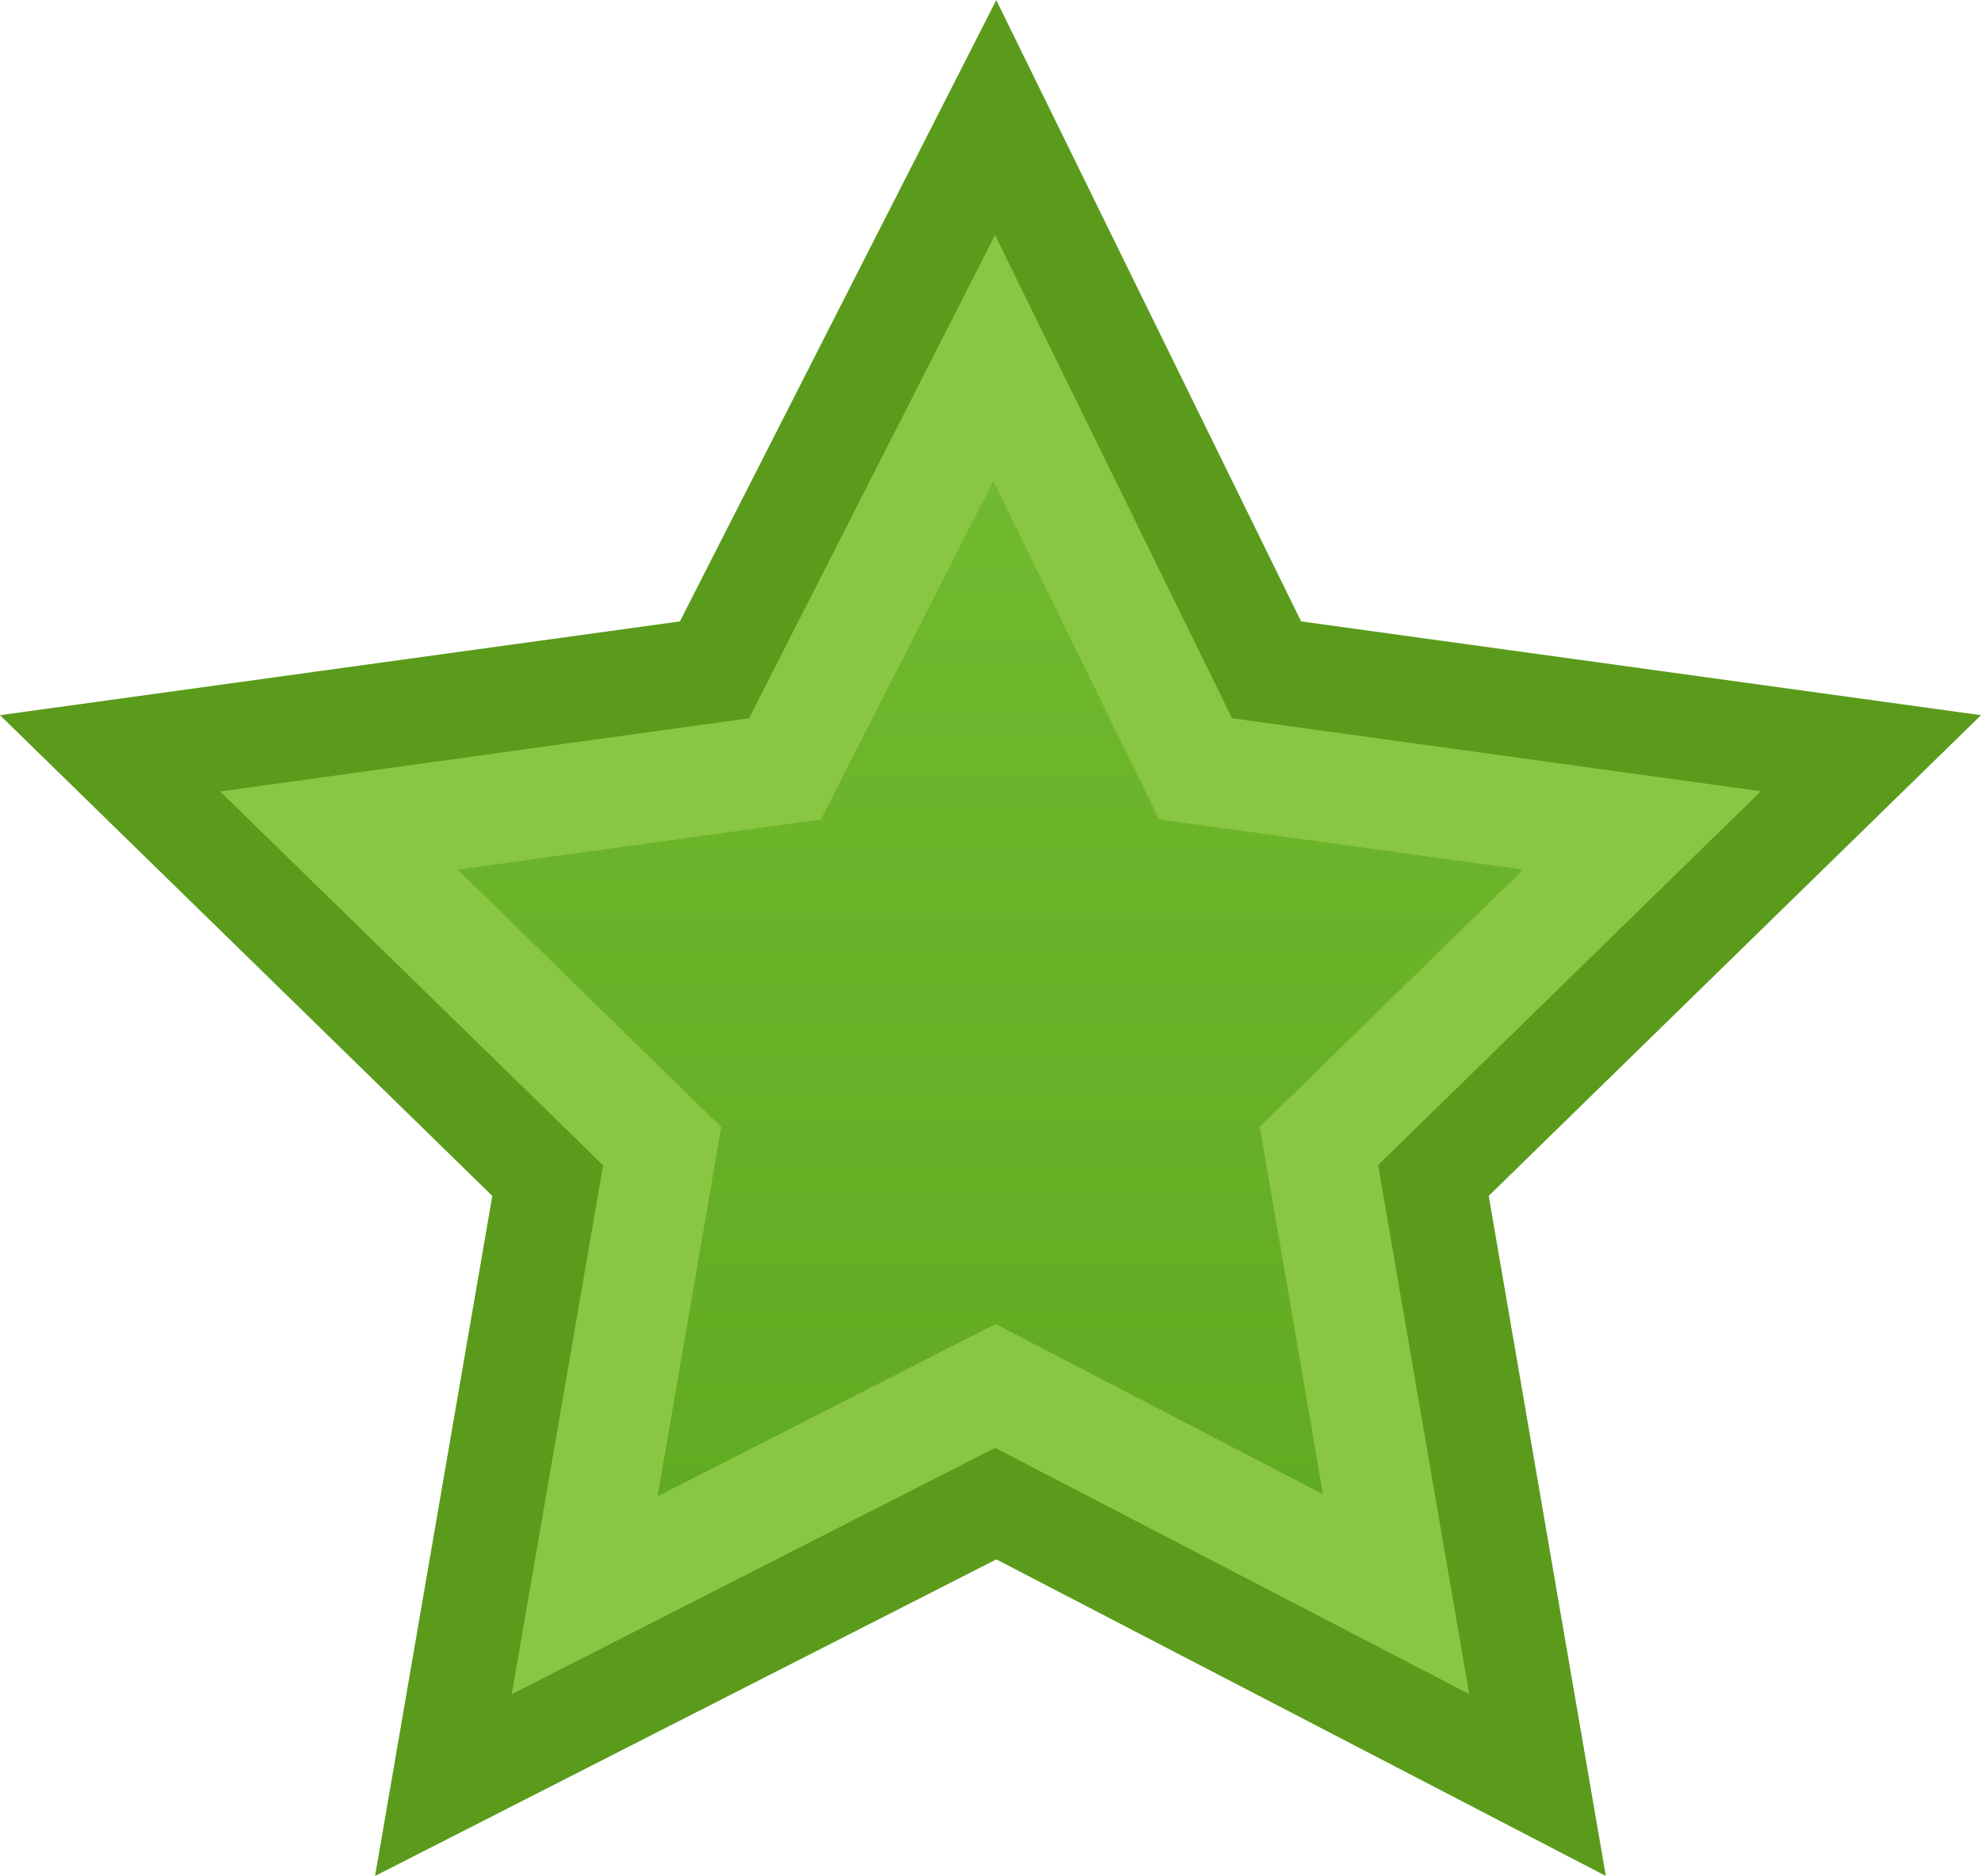
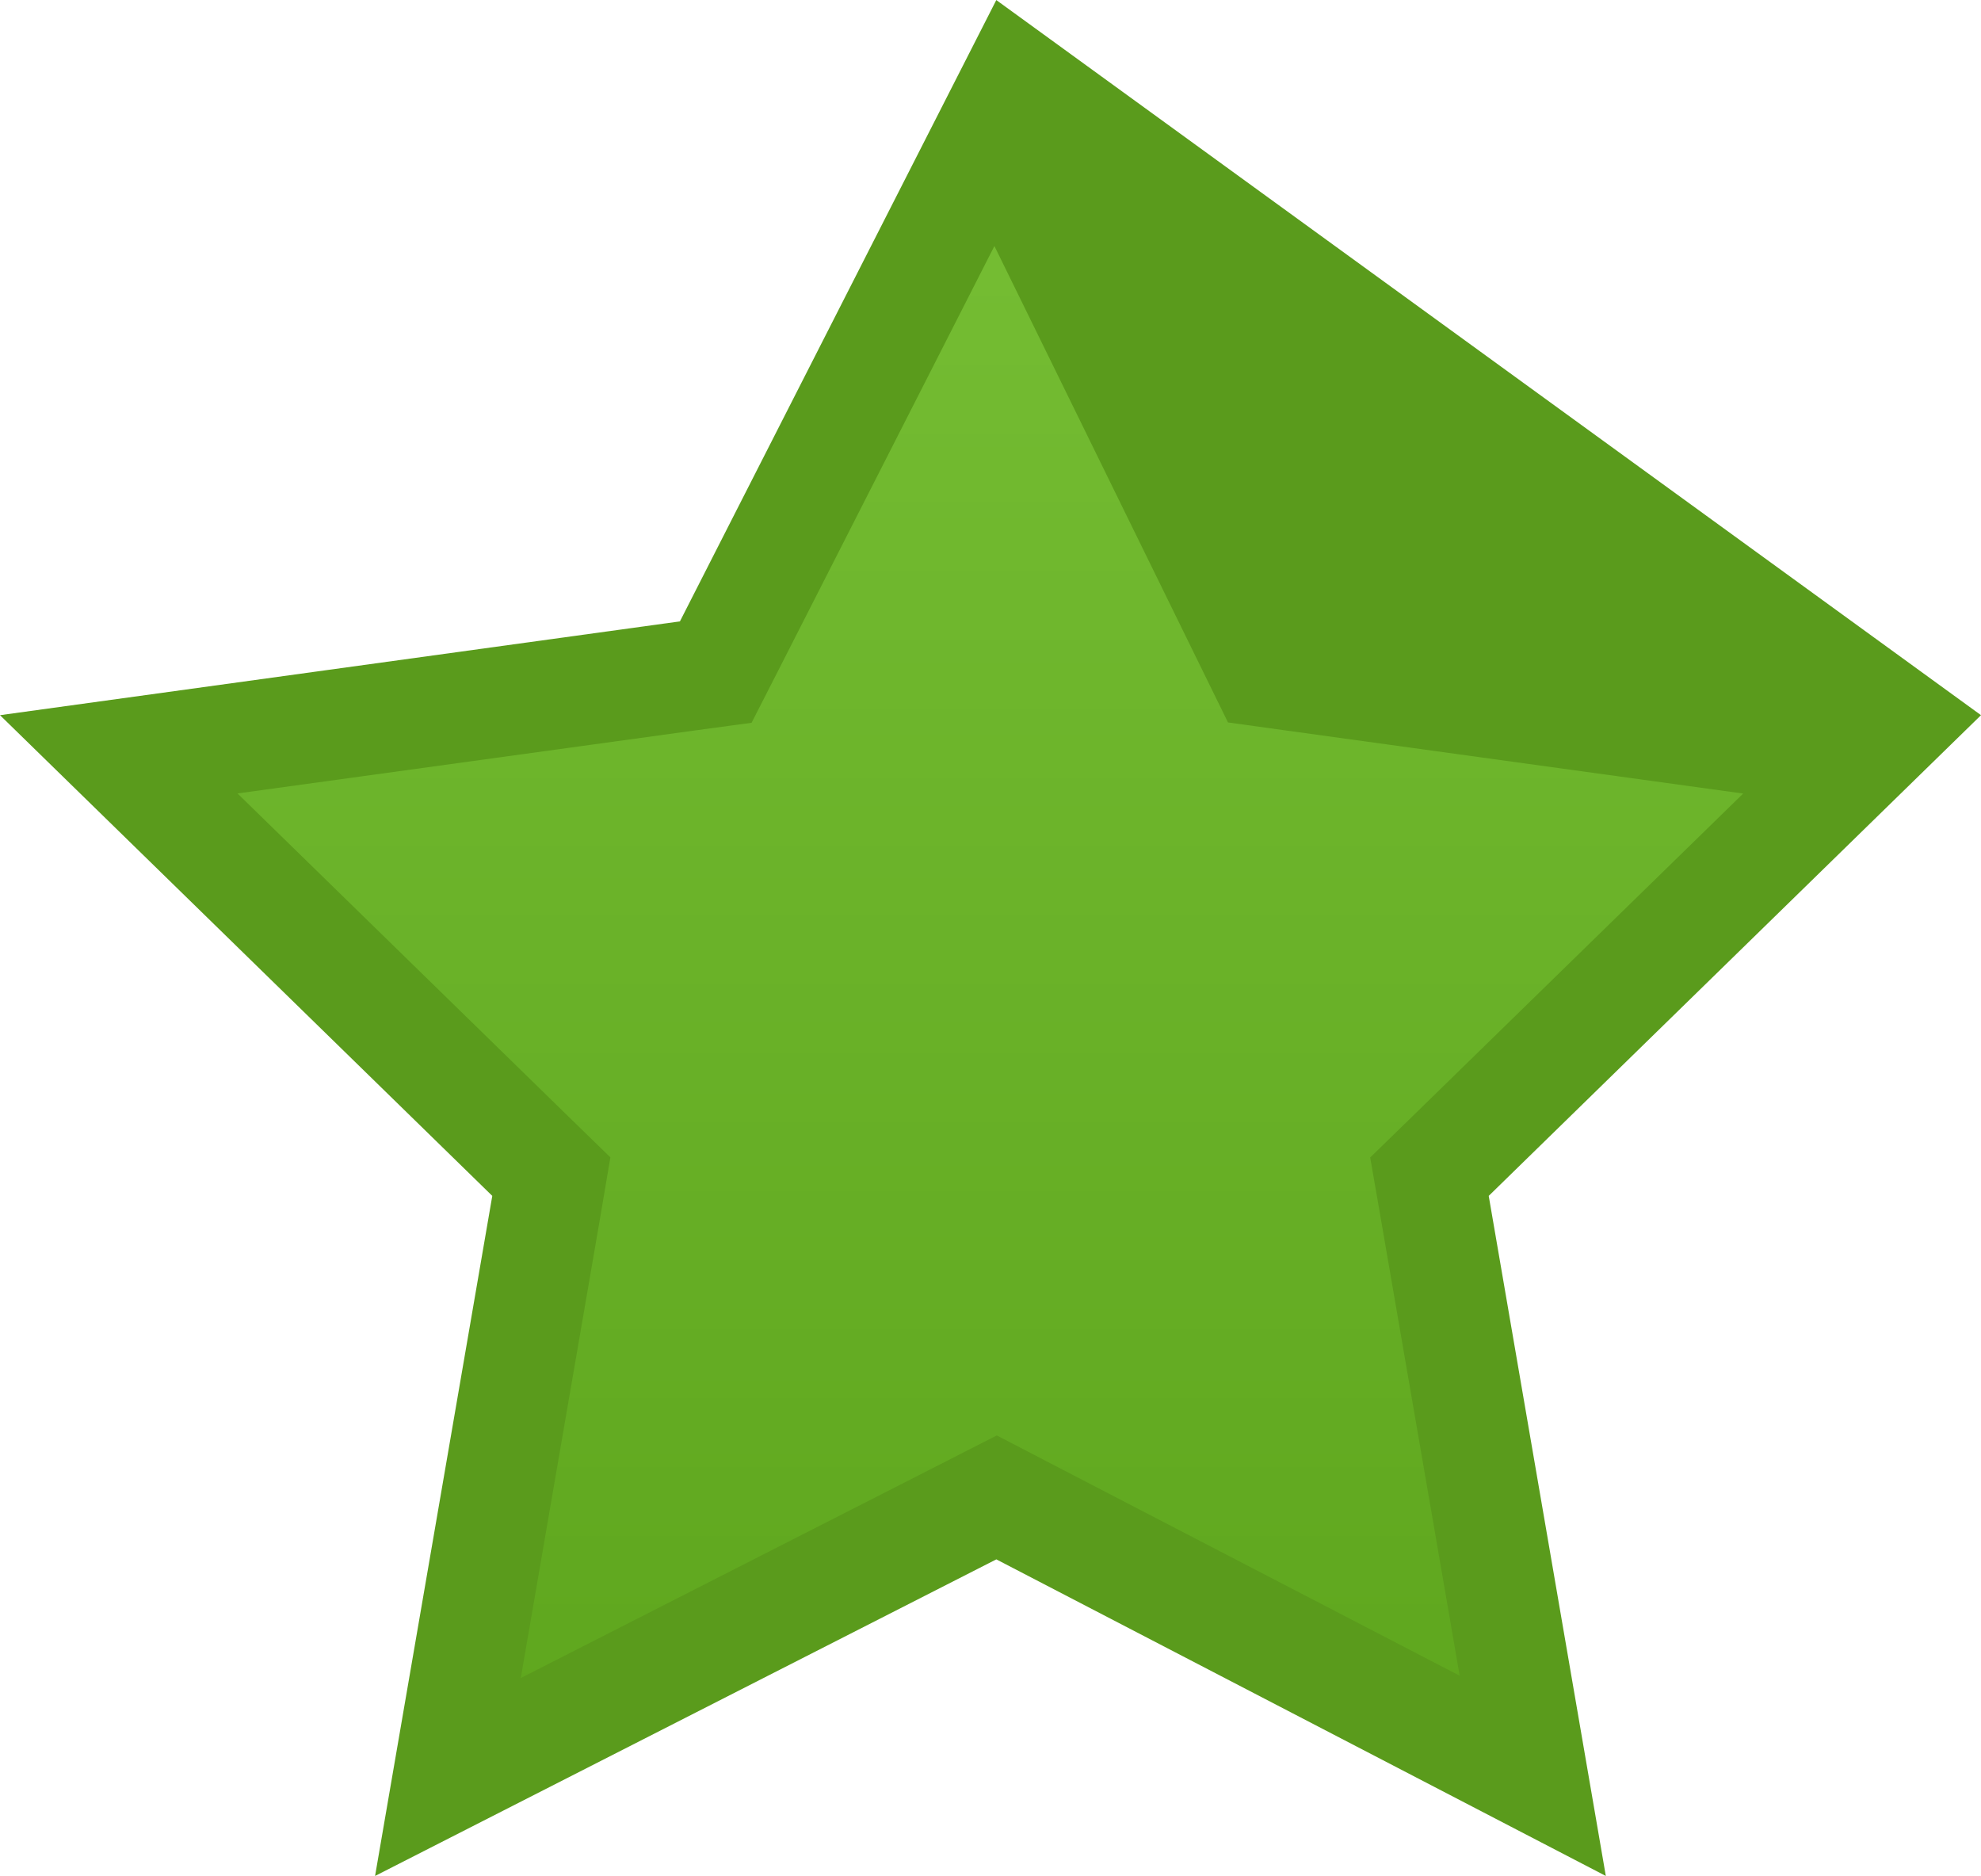
<svg xmlns="http://www.w3.org/2000/svg" width="18" height="17.041" viewBox="0 0 18 17.041">
  <linearGradient id="a" gradientUnits="userSpaceOnUse" x1="9" y1="16.143" x2="9" y2="1.118">
    <stop offset="0" stop-color="#5EA61D" />
    <stop offset="1" stop-color="#76BE34" />
  </linearGradient>
  <path fill="url(#a)" d="M5.01 10.69L1.08 6.853l5.425-.75 2.54-4.985 2.445 4.986 5.43.75-3.93 3.836.938 5.443-4.873-2.53-4.985 2.54" />
-   <path fill="#5A9B1C" d="M9.036 2.236l1.888 3.85.234.477.527.073 4.154.573-3.013 2.94-.376.366.09.518.723 4.19-3.75-1.946-.456-.237-.458.234-3.867 1.97.726-4.21.088-.52-.376-.366-3.012-2.94 4.154-.572.517-.07.238-.466 1.968-3.864M9.053 0L6.178 5.645 0 6.497l4.473 4.367-1.065 6.178 5.645-2.876 5.538 2.876-1.064-6.178L18 6.497l-6.178-.852L9.052 0z" />
+   <path fill="#5A9B1C" d="M9.036 2.236l1.888 3.85.234.477.527.073 4.154.573-3.013 2.94-.376.366.09.518.723 4.19-3.75-1.946-.456-.237-.458.234-3.867 1.97.726-4.21.088-.52-.376-.366-3.012-2.94 4.154-.572.517-.07.238-.466 1.968-3.864M9.053 0L6.178 5.645 0 6.497l4.473 4.367-1.065 6.178 5.645-2.876 5.538 2.876-1.064-6.178L18 6.497L9.052 0z" />
  <g>
-     <path fill="#89C642" d="M9.025 4.37l1.273 2.596.234.478.527.073 2.78.383-2.017 1.97-.376.366.09.518.485 2.82-2.52-1.31-.455-.236-.458.233-2.613 1.332.49-2.838.088-.518-.377-.367L4.16 7.9l2.78-.384.518-.07.238-.466 1.33-2.61m.015-2.235l-2.235 4.39L2 7.19l3.48 3.396-.83 4.805 4.392-2.238 4.308 2.237-.828-4.806L16 7.188l-4.805-.663-2.154-4.39z" />
-   </g>
+     </g>
</svg>